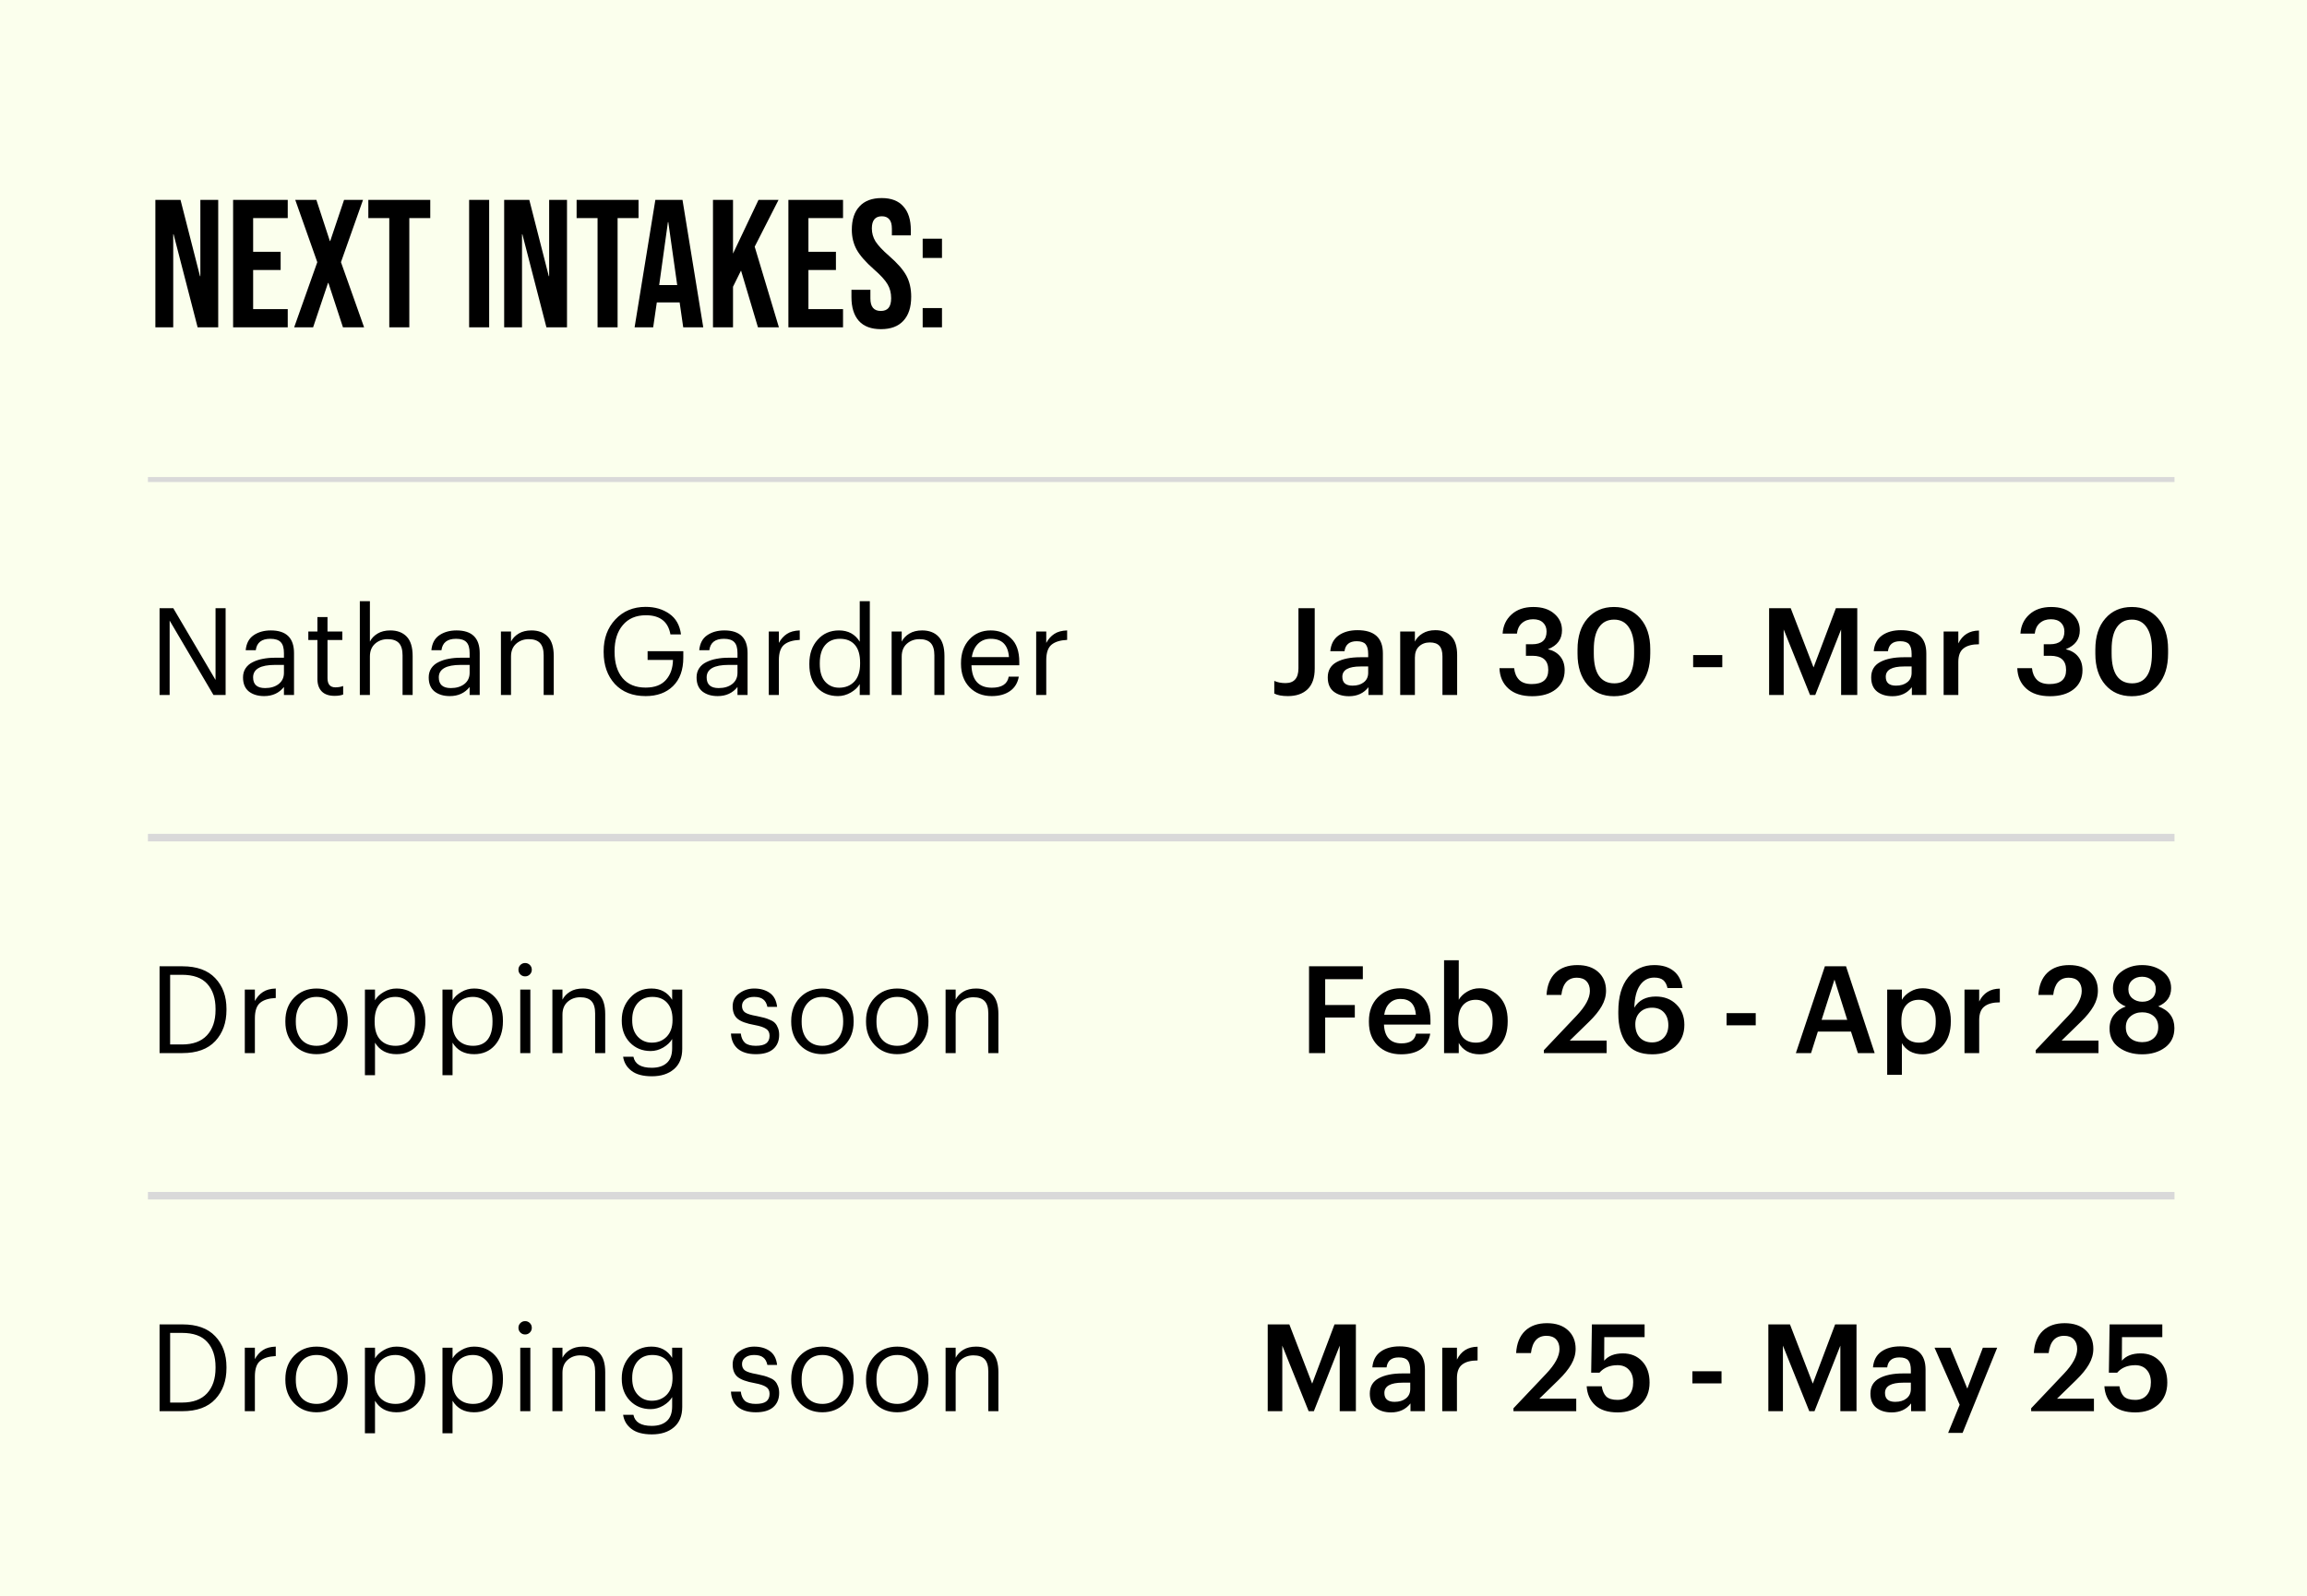
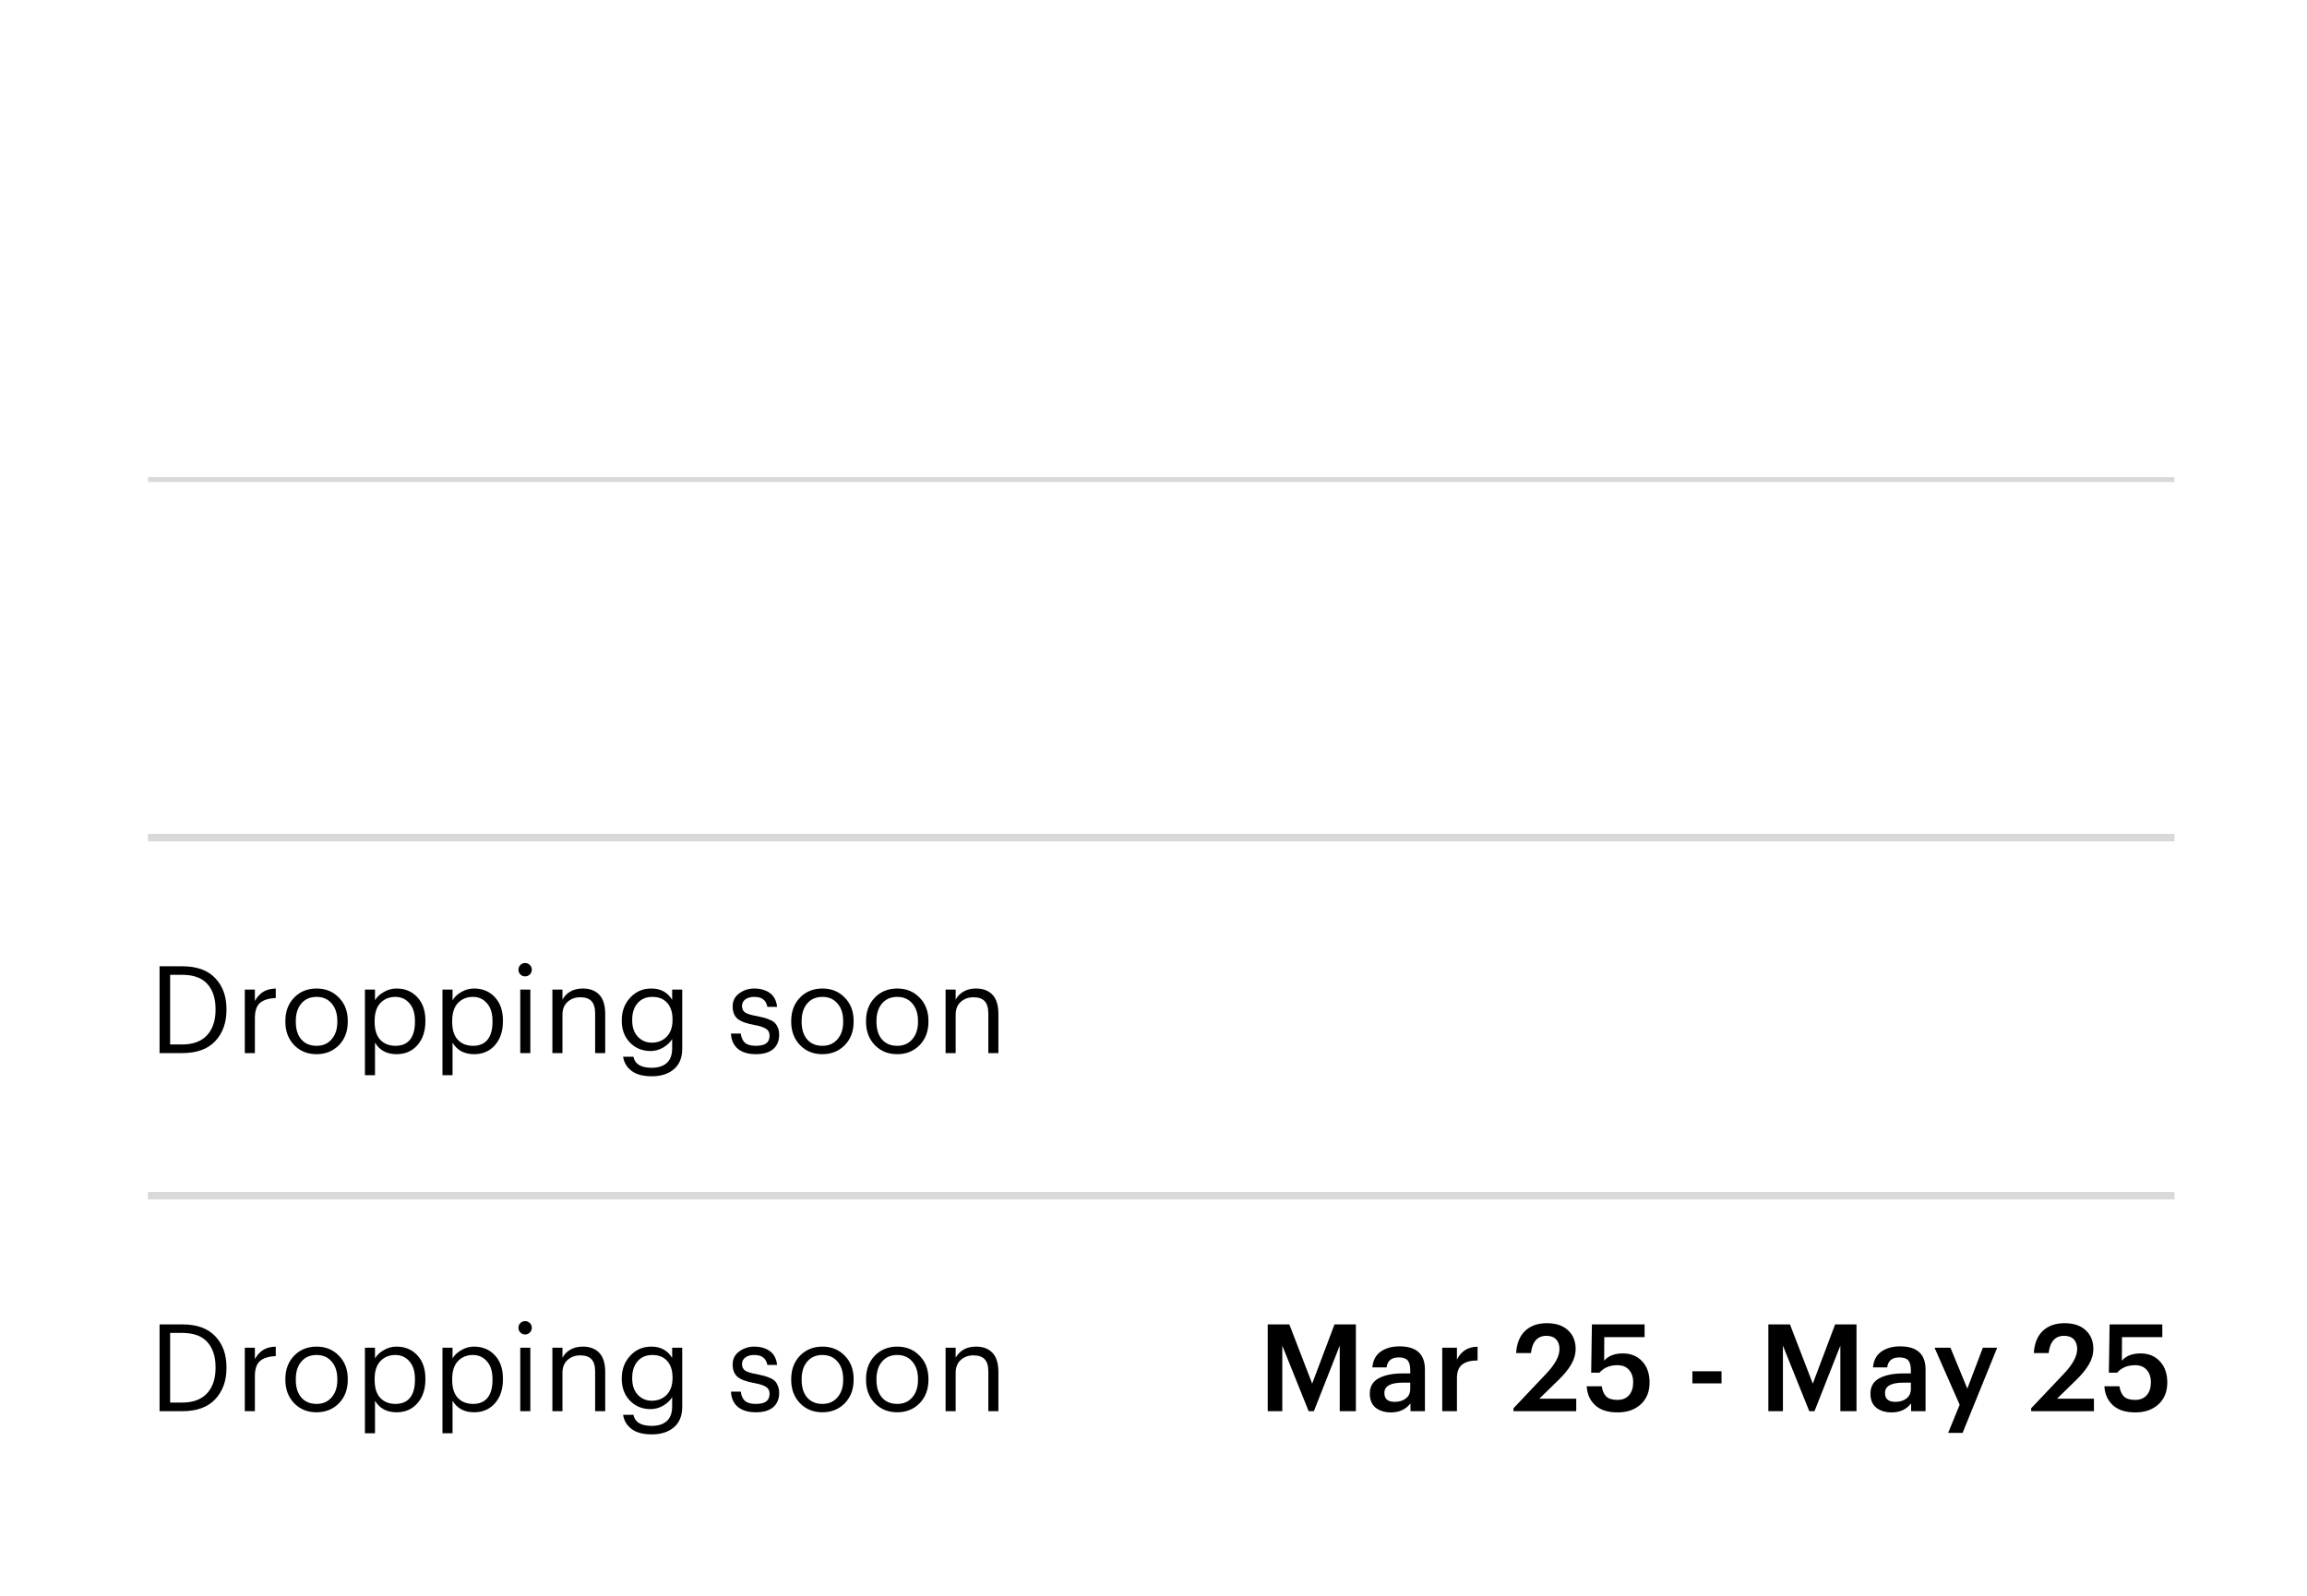
<svg xmlns="http://www.w3.org/2000/svg" width="380" height="263" viewBox="0 0 380 263" fill="none">
-   <rect width="380" height="263" fill="#FBFFED" />
-   <path d="M25.593 32.933H29.733L32.943 45.503H33.003V32.933H35.943V53.933H32.553L28.593 38.603H28.533V53.933H25.593V32.933ZM38.396 32.933H47.396V35.933H41.696V41.483H46.226V44.483H41.696V50.933H47.396V53.933H38.396V32.933ZM52.263 43.193L48.633 32.933H52.113L54.333 39.713H54.393L56.673 32.933H59.793L56.163 43.193L59.973 53.933H56.493L54.093 46.613H54.033L51.573 53.933H48.453L52.263 43.193ZM64.121 35.933H60.67V32.933H70.871V35.933H67.421V53.933H64.121V35.933ZM77.273 32.933H80.573V53.933H77.273V32.933ZM83.044 32.933H87.184L90.394 45.503H90.454V32.933H93.394V53.933H90.004L86.044 38.603H85.984V53.933H83.044V32.933ZM98.427 35.933H94.977V32.933H105.177V35.933H101.727V53.933H98.427V35.933ZM107.948 32.933H112.418L115.838 53.933H112.538L111.938 49.763V49.823H108.188L107.588 53.933H104.528L107.948 32.933ZM111.548 46.973L110.078 36.593H110.018L108.578 46.973H111.548ZM117.439 32.933H120.739V41.783L124.939 32.933H128.239L124.309 40.643L128.299 53.933H124.849L122.059 44.573L120.739 47.243V53.933H117.439V32.933ZM129.861 32.933H138.861V35.933H133.161V41.483H137.691V44.483H133.161V50.933H138.861V53.933H129.861V32.933ZM145.108 54.233C143.508 54.233 142.298 53.783 141.478 52.883C140.658 51.963 140.248 50.653 140.248 48.953V47.753H143.368V49.193C143.368 50.553 143.938 51.233 145.078 51.233C145.638 51.233 146.058 51.073 146.338 50.753C146.638 50.413 146.788 49.873 146.788 49.133C146.788 48.253 146.588 47.483 146.188 46.823C145.788 46.143 145.048 45.333 143.968 44.393C142.608 43.193 141.658 42.113 141.118 41.153C140.578 40.173 140.308 39.073 140.308 37.853C140.308 36.193 140.728 34.913 141.568 34.013C142.408 33.093 143.628 32.633 145.228 32.633C146.808 32.633 147.998 33.093 148.798 34.013C149.618 34.913 150.028 36.213 150.028 37.913V38.783H146.908V37.703C146.908 36.983 146.768 36.463 146.488 36.143C146.208 35.803 145.798 35.633 145.258 35.633C144.158 35.633 143.608 36.303 143.608 37.643C143.608 38.403 143.808 39.113 144.208 39.773C144.628 40.433 145.378 41.233 146.458 42.173C147.838 43.373 148.788 44.463 149.308 45.443C149.828 46.423 150.088 47.573 150.088 48.893C150.088 50.613 149.658 51.933 148.798 52.853C147.958 53.773 146.728 54.233 145.108 54.233ZM151.98 39.323H155.16V42.503H151.98V39.323ZM151.98 50.753H155.16V53.933H151.98V50.753Z" fill="black" />
  <rect x="24.363" y="78.598" width="333.812" height="0.822" fill="#D9D9D9" />
  <rect x="24.363" y="137.389" width="333.812" height="1.241" fill="#D9D9D9" />
-   <path d="M26.283 100.209H28.543L35.503 112.029V100.209H37.163V114.509H35.163L27.943 102.249V114.509H26.283V100.209ZM43.51 114.689C42.483 114.689 41.643 114.436 40.99 113.929C40.35 113.409 40.03 112.636 40.03 111.609C40.03 111.036 40.17 110.536 40.45 110.109C40.743 109.669 41.143 109.329 41.65 109.089C42.157 108.836 42.71 108.656 43.31 108.549C43.91 108.429 44.563 108.369 45.27 108.369H46.77V107.609C46.77 106.769 46.596 106.169 46.25 105.809C45.903 105.436 45.33 105.249 44.53 105.249C43.09 105.249 42.29 105.876 42.13 107.129H40.47C40.577 106.009 41.01 105.189 41.77 104.669C42.543 104.136 43.49 103.869 44.61 103.869C47.157 103.869 48.43 105.116 48.43 107.609V114.509H46.77V113.189C45.97 114.189 44.883 114.689 43.51 114.689ZM43.67 113.369C44.577 113.369 45.316 113.149 45.89 112.709C46.477 112.256 46.77 111.636 46.77 110.849V109.549H45.33C42.903 109.549 41.69 110.236 41.69 111.609C41.69 112.782 42.35 113.369 43.67 113.369ZM55.105 114.649C54.172 114.649 53.465 114.402 52.985 113.909C52.518 113.416 52.285 112.742 52.285 111.889V105.449H50.785V104.049H52.285V101.669H53.945V104.049H56.385V105.449H53.945V111.729C53.945 112.742 54.378 113.249 55.245 113.249C55.698 113.249 56.125 113.176 56.525 113.029V114.429C56.165 114.576 55.692 114.649 55.105 114.649ZM59.269 99.049H60.929V105.709C61.195 105.176 61.615 104.736 62.189 104.389C62.762 104.042 63.462 103.869 64.289 103.869C65.435 103.869 66.335 104.209 66.989 104.889C67.642 105.569 67.969 106.636 67.969 108.089V114.509H66.309V107.969C66.309 107.049 66.109 106.376 65.709 105.949C65.309 105.522 64.689 105.309 63.849 105.309C63.035 105.309 62.342 105.562 61.769 106.069C61.209 106.576 60.929 107.276 60.929 108.169V114.509H59.269V99.049ZM74.096 114.689C73.069 114.689 72.229 114.436 71.576 113.929C70.936 113.409 70.616 112.636 70.616 111.609C70.616 111.036 70.756 110.536 71.036 110.109C71.329 109.669 71.729 109.329 72.236 109.089C72.742 108.836 73.296 108.656 73.896 108.549C74.496 108.429 75.149 108.369 75.856 108.369H77.356V107.609C77.356 106.769 77.182 106.169 76.836 105.809C76.489 105.436 75.916 105.249 75.116 105.249C73.676 105.249 72.876 105.876 72.716 107.129H71.056C71.162 106.009 71.596 105.189 72.356 104.669C73.129 104.136 74.076 103.869 75.196 103.869C77.742 103.869 79.016 105.116 79.016 107.609V114.509H77.356V113.189C76.556 114.189 75.469 114.689 74.096 114.689ZM74.256 113.369C75.162 113.369 75.902 113.149 76.476 112.709C77.062 112.256 77.356 111.636 77.356 110.849V109.549H75.916C73.489 109.549 72.276 110.236 72.276 111.609C72.276 112.782 72.936 113.369 74.256 113.369ZM82.511 104.049H84.171V105.709C84.438 105.176 84.858 104.736 85.431 104.389C86.004 104.042 86.704 103.869 87.531 103.869C88.678 103.869 89.578 104.209 90.231 104.889C90.884 105.569 91.211 106.636 91.211 108.089V114.509H89.551V107.969C89.551 107.049 89.351 106.376 88.951 105.949C88.551 105.522 87.931 105.309 87.091 105.309C86.278 105.309 85.584 105.562 85.011 106.069C84.451 106.576 84.171 107.276 84.171 108.169V114.509H82.511V104.049ZM106.351 114.689C104.204 114.689 102.511 114.022 101.271 112.689C100.044 111.342 99.431 109.596 99.431 107.449V107.289C99.431 105.182 100.071 103.442 101.351 102.069C102.644 100.682 104.311 99.989 106.351 99.989C107.871 99.989 109.171 100.369 110.251 101.129C111.331 101.876 111.971 103.009 112.171 104.529H110.431C110.058 102.422 108.711 101.369 106.391 101.369C104.764 101.369 103.498 101.909 102.591 102.989C101.684 104.056 101.231 105.482 101.231 107.269V107.429C101.231 109.242 101.671 110.676 102.551 111.729C103.431 112.769 104.698 113.289 106.351 113.289C107.831 113.289 108.944 112.869 109.691 112.029C110.438 111.189 110.824 110.089 110.851 108.729H106.671V107.289H112.551V108.349C112.551 110.376 111.984 111.942 110.851 113.049C109.731 114.142 108.231 114.689 106.351 114.689ZM118.217 114.689C117.19 114.689 116.35 114.436 115.697 113.929C115.057 113.409 114.737 112.636 114.737 111.609C114.737 111.036 114.877 110.536 115.157 110.109C115.45 109.669 115.85 109.329 116.357 109.089C116.864 108.836 117.417 108.656 118.017 108.549C118.617 108.429 119.27 108.369 119.977 108.369H121.477V107.609C121.477 106.769 121.304 106.169 120.957 105.809C120.61 105.436 120.037 105.249 119.237 105.249C117.797 105.249 116.997 105.876 116.837 107.129H115.177C115.284 106.009 115.717 105.189 116.477 104.669C117.25 104.136 118.197 103.869 119.317 103.869C121.864 103.869 123.137 105.116 123.137 107.609V114.509H121.477V113.189C120.677 114.189 119.59 114.689 118.217 114.689ZM118.377 113.369C119.284 113.369 120.024 113.149 120.597 112.709C121.184 112.256 121.477 111.636 121.477 110.849V109.549H120.037C117.61 109.549 116.397 110.236 116.397 111.609C116.397 112.782 117.057 113.369 118.377 113.369ZM126.632 104.049H128.292V105.929C128.639 105.289 129.079 104.796 129.612 104.449C130.145 104.089 130.852 103.896 131.732 103.869V105.429C130.585 105.482 129.725 105.749 129.152 106.229C128.579 106.709 128.292 107.556 128.292 108.769V114.509H126.632V104.049ZM138.033 114.689C136.633 114.689 135.493 114.229 134.613 113.309C133.746 112.376 133.313 111.102 133.313 109.489V109.329C133.313 107.729 133.766 106.422 134.673 105.409C135.58 104.382 136.753 103.869 138.193 103.869C139.713 103.869 140.853 104.489 141.613 105.729V99.049H143.273V114.509H141.613V112.709C141.306 113.242 140.813 113.709 140.133 114.109C139.453 114.496 138.753 114.689 138.033 114.689ZM138.213 113.309C139.24 113.309 140.073 112.976 140.713 112.309C141.353 111.629 141.673 110.642 141.673 109.349V109.189C141.673 107.869 141.38 106.882 140.793 106.229C140.22 105.576 139.406 105.249 138.353 105.249C137.313 105.249 136.5 105.596 135.913 106.289C135.326 106.982 135.033 107.969 135.033 109.249V109.409C135.033 110.676 135.326 111.642 135.913 112.309C136.513 112.976 137.28 113.309 138.213 113.309ZM146.866 104.049H148.526V105.709C148.793 105.176 149.213 104.736 149.786 104.389C150.36 104.042 151.06 103.869 151.886 103.869C153.033 103.869 153.933 104.209 154.586 104.889C155.24 105.569 155.566 106.636 155.566 108.089V114.509H153.906V107.969C153.906 107.049 153.706 106.376 153.306 105.949C152.906 105.522 152.286 105.309 151.446 105.309C150.633 105.309 149.94 105.562 149.366 106.069C148.806 106.576 148.526 107.276 148.526 108.169V114.509H146.866V104.049ZM163.353 114.689C161.86 114.689 160.64 114.202 159.693 113.229C158.76 112.256 158.293 110.976 158.293 109.389V109.229C158.293 107.656 158.747 106.369 159.653 105.369C160.573 104.369 161.753 103.869 163.193 103.869C164.527 103.869 165.64 104.302 166.533 105.169C167.44 106.022 167.893 107.322 167.893 109.069V109.609H160.013C160.093 112.076 161.213 113.309 163.373 113.309C165.013 113.309 165.94 112.702 166.153 111.489H167.813C167.627 112.529 167.14 113.322 166.353 113.869C165.567 114.416 164.567 114.689 163.353 114.689ZM166.193 108.269C166.047 106.256 165.047 105.249 163.193 105.249C162.353 105.249 161.66 105.516 161.113 106.049C160.567 106.582 160.22 107.322 160.073 108.269H166.193ZM170.675 104.049H172.335V105.929C172.682 105.289 173.122 104.796 173.655 104.449C174.188 104.089 174.895 103.896 175.775 103.869V105.429C174.628 105.482 173.768 105.749 173.195 106.229C172.622 106.709 172.335 107.556 172.335 108.769V114.509H170.675V104.049Z" fill="black" />
  <path d="M29.983 172.089C31.783 172.089 33.15 171.589 34.083 170.589C35.03 169.576 35.503 168.176 35.503 166.389V166.229C35.503 164.482 35.05 163.109 34.143 162.109C33.25 161.109 31.857 160.609 29.963 160.609H28.023V172.089H29.983ZM26.283 159.209H30.063C32.423 159.209 34.217 159.856 35.443 161.149C36.683 162.442 37.303 164.136 37.303 166.229V166.409C37.303 168.502 36.69 170.209 35.463 171.529C34.237 172.849 32.423 173.509 30.023 173.509H26.283V159.209ZM40.323 163.049H41.983V164.929C42.33 164.289 42.77 163.796 43.303 163.449C43.837 163.089 44.543 162.896 45.423 162.869V164.429C44.277 164.482 43.417 164.749 42.843 165.229C42.27 165.709 41.983 166.556 41.983 167.769V173.509H40.323V163.049ZM52.144 172.309C53.184 172.309 54.011 171.949 54.624 171.229C55.251 170.509 55.564 169.556 55.564 168.369V168.229C55.564 167.016 55.251 166.049 54.624 165.329C54.011 164.609 53.184 164.249 52.144 164.249C51.091 164.249 50.258 164.609 49.644 165.329C49.031 166.049 48.724 167.009 48.724 168.209V168.369C48.724 169.582 49.024 170.542 49.624 171.249C50.238 171.956 51.078 172.309 52.144 172.309ZM52.124 173.689C50.644 173.689 49.418 173.189 48.444 172.189C47.484 171.176 47.004 169.902 47.004 168.369V168.209C47.004 166.649 47.484 165.369 48.444 164.369C49.418 163.369 50.651 162.869 52.144 162.869C53.638 162.869 54.864 163.369 55.824 164.369C56.798 165.356 57.284 166.629 57.284 168.189V168.349C57.284 169.922 56.798 171.209 55.824 172.209C54.851 173.196 53.618 173.689 52.124 173.689ZM60.109 163.049H61.769V164.809C62.075 164.276 62.555 163.822 63.209 163.449C63.862 163.062 64.562 162.869 65.309 162.869C66.709 162.869 67.849 163.342 68.729 164.289C69.622 165.236 70.069 166.516 70.069 168.129V168.289C70.069 169.902 69.629 171.209 68.749 172.209C67.882 173.196 66.735 173.689 65.309 173.689C63.709 173.689 62.529 173.056 61.769 171.789V177.149H60.109V163.049ZM65.149 172.309C66.189 172.309 66.982 171.976 67.529 171.309C68.075 170.629 68.349 169.649 68.349 168.369V168.209C68.349 166.942 68.042 165.969 67.429 165.289C66.829 164.596 66.062 164.249 65.129 164.249C64.115 164.249 63.289 164.589 62.649 165.269C62.022 165.936 61.709 166.916 61.709 168.209V168.369C61.709 169.662 62.015 170.642 62.629 171.309C63.255 171.976 64.095 172.309 65.149 172.309ZM72.882 163.049H74.542V164.809C74.849 164.276 75.329 163.822 75.982 163.449C76.635 163.062 77.335 162.869 78.082 162.869C79.482 162.869 80.622 163.342 81.502 164.289C82.395 165.236 82.842 166.516 82.842 168.129V168.289C82.842 169.902 82.402 171.209 81.522 172.209C80.655 173.196 79.509 173.689 78.082 173.689C76.482 173.689 75.302 173.056 74.542 171.789V177.149H72.882V163.049ZM77.922 172.309C78.962 172.309 79.755 171.976 80.302 171.309C80.849 170.629 81.122 169.649 81.122 168.369V168.209C81.122 166.942 80.815 165.969 80.202 165.289C79.602 164.596 78.835 164.249 77.902 164.249C76.889 164.249 76.062 164.589 75.422 165.269C74.795 165.936 74.482 166.916 74.482 168.209V168.369C74.482 169.662 74.789 170.642 75.402 171.309C76.029 171.976 76.869 172.309 77.922 172.309ZM85.695 163.049H87.356V173.509H85.695V163.049ZM87.275 160.549C87.062 160.762 86.802 160.869 86.496 160.869C86.189 160.869 85.929 160.762 85.716 160.549C85.502 160.336 85.395 160.076 85.395 159.769C85.395 159.462 85.502 159.202 85.716 158.989C85.929 158.776 86.189 158.669 86.496 158.669C86.802 158.669 87.062 158.776 87.275 158.989C87.489 159.202 87.596 159.462 87.596 159.769C87.596 160.076 87.489 160.336 87.275 160.549ZM90.987 163.049H92.647V164.709C92.914 164.176 93.334 163.736 93.907 163.389C94.481 163.042 95.181 162.869 96.007 162.869C97.154 162.869 98.054 163.209 98.707 163.889C99.361 164.569 99.688 165.636 99.688 167.089V173.509H98.028V166.969C98.028 166.049 97.828 165.376 97.427 164.949C97.028 164.522 96.407 164.309 95.567 164.309C94.754 164.309 94.061 164.562 93.487 165.069C92.927 165.576 92.647 166.276 92.647 167.169V173.509H90.987V163.049ZM107.375 177.329C105.908 177.329 104.788 177.029 104.015 176.429C103.241 175.842 102.781 175.069 102.635 174.109H104.335C104.575 175.322 105.581 175.929 107.355 175.929C108.421 175.929 109.248 175.662 109.835 175.129C110.421 174.609 110.715 173.802 110.715 172.709V171.189C110.408 171.722 109.921 172.189 109.255 172.589C108.588 172.976 107.895 173.169 107.175 173.169C105.801 173.169 104.661 172.702 103.755 171.769C102.861 170.836 102.415 169.649 102.415 168.209V168.069C102.415 166.616 102.875 165.389 103.795 164.389C104.715 163.376 105.881 162.869 107.295 162.869C108.815 162.869 109.955 163.489 110.715 164.729V163.049H112.375V172.809C112.375 174.276 111.915 175.396 110.995 176.169C110.088 176.942 108.881 177.329 107.375 177.329ZM107.355 171.789C108.355 171.789 109.175 171.462 109.815 170.809C110.455 170.142 110.775 169.236 110.775 168.089V167.949C110.775 166.789 110.481 165.882 109.895 165.229C109.308 164.576 108.495 164.249 107.455 164.249C106.428 164.249 105.615 164.596 105.015 165.289C104.428 165.982 104.135 166.882 104.135 167.989V168.149C104.135 169.256 104.441 170.142 105.055 170.809C105.681 171.462 106.448 171.789 107.355 171.789ZM127.361 172.849C126.708 173.409 125.754 173.689 124.501 173.689C123.248 173.689 122.261 173.396 121.541 172.809C120.834 172.209 120.454 171.369 120.401 170.289H122.021C122.101 170.956 122.328 171.462 122.701 171.809C123.088 172.142 123.681 172.309 124.481 172.309C125.268 172.309 125.841 172.176 126.201 171.909C126.574 171.629 126.761 171.209 126.761 170.649C126.761 170.129 126.568 169.749 126.181 169.509C125.808 169.256 125.188 169.049 124.321 168.889C122.961 168.649 122.014 168.302 121.481 167.849C120.948 167.396 120.681 166.716 120.681 165.809C120.681 164.902 121.041 164.189 121.761 163.669C122.494 163.136 123.314 162.869 124.221 162.869C125.248 162.869 126.101 163.109 126.781 163.589C127.474 164.069 127.881 164.836 128.001 165.889H126.401C126.281 165.316 126.048 164.902 125.701 164.649C125.368 164.382 124.868 164.249 124.201 164.249C123.601 164.249 123.121 164.389 122.761 164.669C122.401 164.936 122.221 165.296 122.221 165.749C122.221 166.216 122.388 166.569 122.721 166.809C123.068 167.049 123.714 167.249 124.661 167.409C125.181 167.516 125.588 167.609 125.881 167.689C126.188 167.769 126.514 167.889 126.861 168.049C127.221 168.196 127.494 168.376 127.681 168.589C127.868 168.789 128.021 169.049 128.141 169.369C128.274 169.689 128.341 170.069 128.341 170.509C128.341 171.496 128.014 172.276 127.361 172.849ZM135.465 172.309C136.505 172.309 137.331 171.949 137.945 171.229C138.571 170.509 138.885 169.556 138.885 168.369V168.229C138.885 167.016 138.571 166.049 137.945 165.329C137.331 164.609 136.505 164.249 135.465 164.249C134.411 164.249 133.578 164.609 132.965 165.329C132.351 166.049 132.045 167.009 132.045 168.209V168.369C132.045 169.582 132.345 170.542 132.945 171.249C133.558 171.956 134.398 172.309 135.465 172.309ZM135.445 173.689C133.965 173.689 132.738 173.189 131.765 172.189C130.805 171.176 130.325 169.902 130.325 168.369V168.209C130.325 166.649 130.805 165.369 131.765 164.369C132.738 163.369 133.971 162.869 135.465 162.869C136.958 162.869 138.185 163.369 139.145 164.369C140.118 165.356 140.605 166.629 140.605 168.189V168.349C140.605 169.922 140.118 171.209 139.145 172.209C138.171 173.196 136.938 173.689 135.445 173.689ZM147.789 172.309C148.829 172.309 149.656 171.949 150.269 171.229C150.896 170.509 151.209 169.556 151.209 168.369V168.229C151.209 167.016 150.896 166.049 150.269 165.329C149.656 164.609 148.829 164.249 147.789 164.249C146.736 164.249 145.902 164.609 145.289 165.329C144.676 166.049 144.369 167.009 144.369 168.209V168.369C144.369 169.582 144.669 170.542 145.269 171.249C145.882 171.956 146.722 172.309 147.789 172.309ZM147.769 173.689C146.289 173.689 145.062 173.189 144.089 172.189C143.129 171.176 142.649 169.902 142.649 168.369V168.209C142.649 166.649 143.129 165.369 144.089 164.369C145.062 163.369 146.296 162.869 147.789 162.869C149.282 162.869 150.509 163.369 151.469 164.369C152.442 165.356 152.929 166.629 152.929 168.189V168.349C152.929 169.922 152.442 171.209 151.469 172.209C150.496 173.196 149.262 173.689 147.769 173.689ZM155.753 163.049H157.413V164.709C157.68 164.176 158.1 163.736 158.673 163.389C159.246 163.042 159.946 162.869 160.773 162.869C161.92 162.869 162.82 163.209 163.473 163.889C164.126 164.569 164.453 165.636 164.453 167.089V173.509H162.793V166.969C162.793 166.049 162.593 165.376 162.193 164.949C161.793 164.522 161.173 164.309 160.333 164.309C159.52 164.309 158.826 164.562 158.253 165.069C157.693 165.576 157.413 166.276 157.413 167.169V173.509H155.753V163.049Z" fill="black" />
-   <path d="M212.135 114.689C211.175 114.689 210.429 114.549 209.895 114.269V112.189C210.442 112.429 211.055 112.549 211.735 112.549C213.162 112.549 213.875 111.736 213.875 110.109V100.209H216.555V110.169C216.555 111.676 216.162 112.809 215.375 113.569C214.589 114.316 213.509 114.689 212.135 114.689ZM222.203 114.709C221.176 114.709 220.336 114.456 219.683 113.949C219.03 113.429 218.703 112.649 218.703 111.609C218.703 110.462 219.19 109.622 220.163 109.089C221.15 108.556 222.45 108.289 224.063 108.289H225.363V107.749C225.363 107.016 225.223 106.482 224.943 106.149C224.663 105.816 224.17 105.649 223.463 105.649C222.276 105.649 221.61 106.196 221.463 107.289H219.123C219.23 106.129 219.69 105.262 220.503 104.689C221.316 104.116 222.35 103.829 223.603 103.829C226.39 103.829 227.783 105.102 227.783 107.649V114.509H225.403V113.229C224.63 114.216 223.563 114.709 222.203 114.709ZM222.783 112.969C223.556 112.969 224.176 112.782 224.643 112.409C225.123 112.036 225.363 111.516 225.363 110.849V109.809H224.123C222.11 109.809 221.103 110.376 221.103 111.509C221.103 112.482 221.663 112.969 222.783 112.969ZM230.635 104.049H233.055V105.709C233.321 105.162 233.741 104.716 234.315 104.369C234.901 104.009 235.608 103.829 236.435 103.829C237.541 103.829 238.415 104.169 239.055 104.849C239.695 105.516 240.015 106.542 240.015 107.929V114.509H237.595V108.149C237.595 107.349 237.428 106.769 237.095 106.409C236.761 106.036 236.235 105.849 235.515 105.849C234.795 105.849 234.201 106.069 233.735 106.509C233.281 106.936 233.055 107.549 233.055 108.349V114.509H230.635V104.049ZM252.365 114.709C250.698 114.709 249.398 114.289 248.465 113.449C247.531 112.609 247.038 111.489 246.985 110.089H249.405C249.485 110.889 249.758 111.529 250.225 112.009C250.691 112.476 251.385 112.709 252.305 112.709C254.118 112.709 255.025 111.936 255.025 110.389C255.025 108.829 254.165 108.049 252.445 108.049H251.345V106.149H252.365C253.951 106.149 254.745 105.449 254.745 104.049C254.745 103.436 254.551 102.949 254.165 102.589C253.791 102.216 253.245 102.029 252.525 102.029C251.778 102.029 251.165 102.242 250.685 102.669C250.218 103.082 249.945 103.656 249.865 104.389H247.505C247.585 103.109 248.071 102.062 248.965 101.249C249.871 100.422 251.071 100.009 252.565 100.009C254.018 100.009 255.165 100.376 256.005 101.109C256.858 101.829 257.285 102.742 257.285 103.849C257.285 105.329 256.511 106.369 254.965 106.969C255.831 107.169 256.505 107.562 256.985 108.149C257.478 108.736 257.725 109.496 257.725 110.429C257.725 111.749 257.238 112.796 256.265 113.569C255.305 114.329 254.005 114.709 252.365 114.709ZM265.904 112.589C268.077 112.589 269.164 110.949 269.164 107.669V106.969C269.164 105.422 268.877 104.222 268.304 103.369C267.744 102.516 266.93 102.089 265.864 102.089C264.784 102.089 263.957 102.509 263.384 103.349C262.81 104.176 262.524 105.389 262.524 106.989V107.709C262.524 109.322 262.81 110.542 263.384 111.369C263.97 112.182 264.81 112.589 265.904 112.589ZM265.844 114.709C264.03 114.709 262.577 114.082 261.484 112.829C260.39 111.562 259.844 109.862 259.844 107.729V107.009C259.844 104.862 260.39 103.162 261.484 101.909C262.577 100.642 264.03 100.009 265.844 100.009C267.657 100.009 269.104 100.636 270.184 101.889C271.277 103.129 271.824 104.816 271.824 106.949V107.669C271.824 109.829 271.29 111.542 270.224 112.809C269.157 114.076 267.697 114.709 265.844 114.709ZM278.889 107.929H283.689V109.929H278.889V107.929ZM291.401 100.209H294.961L298.721 109.969L302.401 100.209H305.921V114.509H303.261V103.709L299.001 114.509H298.141L293.801 103.709V114.509H291.401V100.209ZM311.715 114.709C310.688 114.709 309.848 114.456 309.195 113.949C308.541 113.429 308.215 112.649 308.215 111.609C308.215 110.462 308.701 109.622 309.675 109.089C310.661 108.556 311.961 108.289 313.575 108.289H314.875V107.749C314.875 107.016 314.735 106.482 314.455 106.149C314.175 105.816 313.681 105.649 312.975 105.649C311.788 105.649 311.121 106.196 310.975 107.289H308.635C308.741 106.129 309.201 105.262 310.015 104.689C310.828 104.116 311.861 103.829 313.115 103.829C315.901 103.829 317.295 105.102 317.295 107.649V114.509H314.915V113.229C314.141 114.216 313.075 114.709 311.715 114.709ZM312.295 112.969C313.068 112.969 313.688 112.782 314.155 112.409C314.635 112.036 314.875 111.516 314.875 110.849V109.809H313.635C311.621 109.809 310.615 110.376 310.615 111.509C310.615 112.482 311.175 112.969 312.295 112.969ZM320.147 104.049H322.567V106.009C323.26 104.609 324.393 103.902 325.967 103.889V106.149C324.847 106.149 324 106.376 323.427 106.829C322.853 107.269 322.567 108.016 322.567 109.069V114.509H320.147V104.049ZM337.658 114.709C335.991 114.709 334.691 114.289 333.758 113.449C332.824 112.609 332.331 111.489 332.278 110.089H334.698C334.778 110.889 335.051 111.529 335.518 112.009C335.984 112.476 336.678 112.709 337.598 112.709C339.411 112.709 340.318 111.936 340.318 110.389C340.318 108.829 339.458 108.049 337.738 108.049H336.638V106.149H337.658C339.244 106.149 340.038 105.449 340.038 104.049C340.038 103.436 339.844 102.949 339.458 102.589C339.084 102.216 338.538 102.029 337.818 102.029C337.071 102.029 336.458 102.242 335.978 102.669C335.511 103.082 335.238 103.656 335.158 104.389H332.798C332.878 103.109 333.364 102.062 334.258 101.249C335.164 100.422 336.364 100.009 337.858 100.009C339.311 100.009 340.458 100.376 341.298 101.109C342.151 101.829 342.578 102.742 342.578 103.849C342.578 105.329 341.804 106.369 340.258 106.969C341.124 107.169 341.798 107.562 342.278 108.149C342.771 108.736 343.018 109.496 343.018 110.429C343.018 111.749 342.531 112.796 341.558 113.569C340.598 114.329 339.298 114.709 337.658 114.709ZM351.197 112.589C353.37 112.589 354.457 110.949 354.457 107.669V106.969C354.457 105.422 354.17 104.222 353.597 103.369C353.037 102.516 352.223 102.089 351.157 102.089C350.077 102.089 349.25 102.509 348.677 103.349C348.103 104.176 347.817 105.389 347.817 106.989V107.709C347.817 109.322 348.103 110.542 348.677 111.369C349.263 112.182 350.103 112.589 351.197 112.589ZM351.137 114.709C349.323 114.709 347.87 114.082 346.777 112.829C345.683 111.562 345.137 109.862 345.137 107.729V107.009C345.137 104.862 345.683 103.162 346.777 101.909C347.87 100.642 349.323 100.009 351.137 100.009C352.95 100.009 354.397 100.636 355.477 101.889C356.57 103.129 357.117 104.816 357.117 106.949V107.669C357.117 109.829 356.583 111.542 355.517 112.809C354.45 114.076 352.99 114.709 351.137 114.709Z" fill="black" />
-   <path d="M215.62 159.209H224.48V161.329H218.28V165.589H223.16V167.649H218.28V173.509H215.62V159.209ZM230.782 173.709C229.208 173.709 227.928 173.229 226.942 172.269C225.968 171.309 225.482 170.016 225.482 168.389V168.229C225.482 166.629 225.968 165.329 226.942 164.329C227.928 163.329 229.175 162.829 230.682 162.829C232.095 162.829 233.268 163.269 234.202 164.149C235.148 165.029 235.622 166.349 235.622 168.109V168.809H227.962C228.002 169.809 228.262 170.576 228.742 171.109C229.235 171.642 229.935 171.909 230.842 171.909C232.255 171.909 233.055 171.376 233.242 170.309H235.582C235.408 171.416 234.902 172.262 234.062 172.849C233.235 173.422 232.142 173.709 230.782 173.709ZM233.222 167.189C233.088 165.456 232.242 164.589 230.682 164.589C229.962 164.589 229.362 164.822 228.882 165.289C228.415 165.742 228.122 166.376 228.002 167.189H233.222ZM243.701 173.709C242.901 173.709 242.201 173.536 241.601 173.189C241.015 172.842 240.575 172.389 240.281 171.829V173.509H237.861V158.209H240.281V164.729C240.588 164.196 241.048 163.749 241.661 163.389C242.288 163.016 242.968 162.829 243.701 162.829C245.048 162.829 246.155 163.309 247.021 164.269C247.901 165.216 248.341 166.509 248.341 168.149V168.309C248.341 169.962 247.908 171.276 247.041 172.249C246.188 173.222 245.075 173.709 243.701 173.709ZM243.101 171.789C243.995 171.789 244.675 171.496 245.141 170.909C245.621 170.322 245.861 169.469 245.861 168.349V168.189C245.861 167.069 245.601 166.216 245.081 165.629C244.575 165.029 243.908 164.729 243.081 164.729C242.201 164.729 241.501 165.022 240.981 165.609C240.461 166.196 240.201 167.056 240.201 168.189V168.349C240.201 169.482 240.455 170.342 240.961 170.929C241.481 171.502 242.195 171.789 243.101 171.789ZM254.3 173.029L259.7 167.329C261.153 165.796 261.88 164.442 261.88 163.269C261.88 162.589 261.693 162.056 261.32 161.669C260.946 161.282 260.42 161.089 259.74 161.089C258.26 161.089 257.406 162.036 257.18 163.929H254.74C254.833 162.356 255.32 161.142 256.2 160.289C257.093 159.436 258.3 159.009 259.82 159.009C261.286 159.009 262.44 159.396 263.28 160.169C264.12 160.942 264.54 161.962 264.54 163.229C264.54 164.109 264.3 164.962 263.82 165.789C263.353 166.602 262.66 167.456 261.74 168.349L258.56 171.449H264.64V173.509H254.3V173.029ZM272.162 173.709C270.202 173.709 268.776 173.102 267.882 171.889C267.002 170.676 266.562 169.049 266.562 167.009V166.669C266.562 164.242 267.102 162.362 268.182 161.029C269.276 159.682 270.709 159.009 272.482 159.009C273.802 159.009 274.862 159.329 275.662 159.969C276.476 160.609 276.969 161.549 277.142 162.789H274.662C274.529 162.202 274.296 161.769 273.962 161.489C273.629 161.209 273.129 161.069 272.462 161.069C271.489 161.069 270.709 161.496 270.122 162.349C269.549 163.189 269.242 164.416 269.202 166.029C269.922 164.802 271.102 164.189 272.742 164.189C274.116 164.189 275.242 164.622 276.122 165.489C277.002 166.342 277.442 167.462 277.442 168.849C277.442 170.302 276.962 171.476 276.002 172.369C275.056 173.262 273.776 173.709 272.162 173.709ZM272.122 171.749C272.922 171.749 273.569 171.489 274.062 170.969C274.556 170.449 274.802 169.762 274.802 168.909C274.802 168.029 274.562 167.329 274.082 166.809C273.602 166.289 272.949 166.029 272.122 166.029C271.309 166.029 270.642 166.282 270.122 166.789C269.616 167.296 269.362 167.949 269.362 168.749C269.362 169.696 269.616 170.436 270.122 170.969C270.629 171.489 271.296 171.749 272.122 171.749ZM284.397 166.929H289.197V168.929H284.397V166.929ZM300.589 159.209H304.069L308.789 173.509H306.029L304.889 169.969H299.429L298.309 173.509H295.809L300.589 159.209ZM300.049 168.029H304.269L302.169 161.389L300.049 168.029ZM310.85 163.049H313.27V164.729C313.576 164.196 314.036 163.749 314.65 163.389C315.276 163.016 315.956 162.829 316.69 162.829C318.036 162.829 319.143 163.309 320.01 164.269C320.89 165.216 321.33 166.509 321.33 168.149V168.309C321.33 169.962 320.896 171.276 320.03 172.249C319.176 173.222 318.063 173.709 316.69 173.709C315.89 173.709 315.19 173.542 314.59 173.209C314.003 172.862 313.563 172.416 313.27 171.869V177.089H310.85V163.049ZM316.09 171.789C316.983 171.789 317.663 171.496 318.13 170.909C318.61 170.322 318.85 169.469 318.85 168.349V168.189C318.85 167.069 318.59 166.216 318.07 165.629C317.563 165.029 316.896 164.729 316.07 164.729C315.19 164.729 314.49 165.022 313.97 165.609C313.45 166.196 313.19 167.056 313.19 168.189V168.349C313.19 169.482 313.443 170.342 313.95 170.929C314.47 171.502 315.183 171.789 316.09 171.789ZM323.584 163.049H326.004V165.009C326.697 163.609 327.831 162.902 329.404 162.889V165.149C328.284 165.149 327.437 165.376 326.864 165.829C326.291 166.269 326.004 167.016 326.004 168.069V173.509H323.584V163.049ZM335.315 173.029L340.715 167.329C342.168 165.796 342.895 164.442 342.895 163.269C342.895 162.589 342.708 162.056 342.335 161.669C341.962 161.282 341.435 161.089 340.755 161.089C339.275 161.089 338.422 162.036 338.195 163.929H335.755C335.848 162.356 336.335 161.142 337.215 160.289C338.108 159.436 339.315 159.009 340.835 159.009C342.302 159.009 343.455 159.396 344.295 160.169C345.135 160.942 345.555 161.962 345.555 163.229C345.555 164.109 345.315 164.962 344.835 165.789C344.368 166.602 343.675 167.456 342.755 168.349L339.575 171.449H345.655V173.509H335.315V173.029ZM352.838 173.709C351.345 173.709 350.078 173.336 349.038 172.589C347.998 171.842 347.478 170.802 347.478 169.469C347.478 168.576 347.718 167.822 348.198 167.209C348.678 166.582 349.331 166.122 350.158 165.829C348.745 165.256 348.038 164.262 348.038 162.849C348.038 161.689 348.511 160.762 349.458 160.069C350.405 159.362 351.531 159.009 352.838 159.009C354.171 159.009 355.298 159.356 356.218 160.049C357.151 160.742 357.618 161.662 357.618 162.809C357.618 164.196 356.911 165.196 355.498 165.809C357.271 166.462 358.158 167.656 358.158 169.389C358.158 170.749 357.651 171.809 356.638 172.569C355.625 173.329 354.358 173.709 352.838 173.709ZM352.838 171.709C353.625 171.709 354.265 171.489 354.758 171.049C355.251 170.609 355.498 170.002 355.498 169.229C355.498 168.456 355.251 167.856 354.758 167.429C354.265 167.002 353.631 166.789 352.858 166.789C352.098 166.789 351.458 167.009 350.938 167.449C350.418 167.876 350.158 168.476 350.158 169.249C350.158 170.022 350.411 170.629 350.918 171.069C351.438 171.496 352.078 171.709 352.838 171.709ZM352.878 165.049C353.545 165.049 354.078 164.862 354.478 164.489C354.891 164.116 355.098 163.609 355.098 162.969C355.098 162.369 354.885 161.882 354.458 161.509C354.031 161.122 353.491 160.929 352.838 160.929C352.185 160.929 351.645 161.116 351.218 161.489C350.791 161.862 350.578 162.362 350.578 162.989C350.578 163.616 350.798 164.116 351.238 164.489C351.691 164.862 352.238 165.049 352.878 165.049Z" fill="black" />
  <rect x="24.363" y="196.389" width="333.812" height="1.241" fill="#D9D9D9" />
  <path d="M29.983 231.09C31.783 231.09 33.15 230.59 34.083 229.59C35.03 228.576 35.503 227.176 35.503 225.39V225.23C35.503 223.483 35.05 222.11 34.143 221.11C33.25 220.11 31.857 219.61 29.963 219.61H28.023V231.09H29.983ZM26.283 218.21H30.063C32.423 218.21 34.217 218.856 35.443 220.15C36.683 221.443 37.303 223.136 37.303 225.23V225.41C37.303 227.503 36.69 229.21 35.463 230.53C34.237 231.85 32.423 232.51 30.023 232.51H26.283V218.21ZM40.323 222.05H41.983V223.93C42.33 223.29 42.77 222.796 43.303 222.45C43.837 222.09 44.543 221.896 45.423 221.87V223.43C44.277 223.483 43.417 223.75 42.843 224.23C42.27 224.71 41.983 225.556 41.983 226.77V232.51H40.323V222.05ZM52.144 231.31C53.184 231.31 54.011 230.95 54.624 230.23C55.251 229.51 55.564 228.556 55.564 227.37V227.23C55.564 226.016 55.251 225.05 54.624 224.33C54.011 223.61 53.184 223.25 52.144 223.25C51.091 223.25 50.258 223.61 49.644 224.33C49.031 225.05 48.724 226.01 48.724 227.21V227.37C48.724 228.583 49.024 229.543 49.624 230.25C50.238 230.956 51.078 231.31 52.144 231.31ZM52.124 232.69C50.644 232.69 49.418 232.19 48.444 231.19C47.484 230.176 47.004 228.903 47.004 227.37V227.21C47.004 225.65 47.484 224.37 48.444 223.37C49.418 222.37 50.651 221.87 52.144 221.87C53.638 221.87 54.864 222.37 55.824 223.37C56.798 224.356 57.284 225.63 57.284 227.19V227.35C57.284 228.923 56.798 230.21 55.824 231.21C54.851 232.196 53.618 232.69 52.124 232.69ZM60.109 222.05H61.769V223.81C62.075 223.276 62.555 222.823 63.209 222.45C63.862 222.063 64.562 221.87 65.309 221.87C66.709 221.87 67.849 222.343 68.729 223.29C69.622 224.236 70.069 225.516 70.069 227.13V227.29C70.069 228.903 69.629 230.21 68.749 231.21C67.882 232.196 66.735 232.69 65.309 232.69C63.709 232.69 62.529 232.056 61.769 230.79V236.15H60.109V222.05ZM65.149 231.31C66.189 231.31 66.982 230.976 67.529 230.31C68.075 229.63 68.349 228.65 68.349 227.37V227.21C68.349 225.943 68.042 224.97 67.429 224.29C66.829 223.596 66.062 223.25 65.129 223.25C64.115 223.25 63.289 223.59 62.649 224.27C62.022 224.936 61.709 225.916 61.709 227.21V227.37C61.709 228.663 62.015 229.643 62.629 230.31C63.255 230.976 64.095 231.31 65.149 231.31ZM72.882 222.05H74.542V223.81C74.849 223.276 75.329 222.823 75.982 222.45C76.635 222.063 77.335 221.87 78.082 221.87C79.482 221.87 80.622 222.343 81.502 223.29C82.395 224.236 82.842 225.516 82.842 227.13V227.29C82.842 228.903 82.402 230.21 81.522 231.21C80.655 232.196 79.509 232.69 78.082 232.69C76.482 232.69 75.302 232.056 74.542 230.79V236.15H72.882V222.05ZM77.922 231.31C78.962 231.31 79.755 230.976 80.302 230.31C80.849 229.63 81.122 228.65 81.122 227.37V227.21C81.122 225.943 80.815 224.97 80.202 224.29C79.602 223.596 78.835 223.25 77.902 223.25C76.889 223.25 76.062 223.59 75.422 224.27C74.795 224.936 74.482 225.916 74.482 227.21V227.37C74.482 228.663 74.789 229.643 75.402 230.31C76.029 230.976 76.869 231.31 77.922 231.31ZM85.695 222.05H87.356V232.51H85.695V222.05ZM87.275 219.55C87.062 219.763 86.802 219.87 86.496 219.87C86.189 219.87 85.929 219.763 85.716 219.55C85.502 219.336 85.395 219.076 85.395 218.77C85.395 218.463 85.502 218.203 85.716 217.99C85.929 217.776 86.189 217.67 86.496 217.67C86.802 217.67 87.062 217.776 87.275 217.99C87.489 218.203 87.596 218.463 87.596 218.77C87.596 219.076 87.489 219.336 87.275 219.55ZM90.987 222.05H92.647V223.71C92.914 223.176 93.334 222.736 93.907 222.39C94.481 222.043 95.181 221.87 96.007 221.87C97.154 221.87 98.054 222.21 98.707 222.89C99.361 223.57 99.688 224.636 99.688 226.09V232.51H98.028V225.97C98.028 225.05 97.828 224.376 97.427 223.95C97.028 223.523 96.407 223.31 95.567 223.31C94.754 223.31 94.061 223.563 93.487 224.07C92.927 224.576 92.647 225.276 92.647 226.17V232.51H90.987V222.05ZM107.375 236.33C105.908 236.33 104.788 236.03 104.015 235.43C103.241 234.843 102.781 234.07 102.635 233.11H104.335C104.575 234.323 105.581 234.93 107.355 234.93C108.421 234.93 109.248 234.663 109.835 234.13C110.421 233.61 110.715 232.803 110.715 231.71V230.19C110.408 230.723 109.921 231.19 109.255 231.59C108.588 231.976 107.895 232.17 107.175 232.17C105.801 232.17 104.661 231.703 103.755 230.77C102.861 229.836 102.415 228.65 102.415 227.21V227.07C102.415 225.616 102.875 224.39 103.795 223.39C104.715 222.376 105.881 221.87 107.295 221.87C108.815 221.87 109.955 222.49 110.715 223.73V222.05H112.375V231.81C112.375 233.276 111.915 234.396 110.995 235.17C110.088 235.943 108.881 236.33 107.375 236.33ZM107.355 230.79C108.355 230.79 109.175 230.463 109.815 229.81C110.455 229.143 110.775 228.236 110.775 227.09V226.95C110.775 225.79 110.481 224.883 109.895 224.23C109.308 223.576 108.495 223.25 107.455 223.25C106.428 223.25 105.615 223.596 105.015 224.29C104.428 224.983 104.135 225.883 104.135 226.99V227.15C104.135 228.256 104.441 229.143 105.055 229.81C105.681 230.463 106.448 230.79 107.355 230.79ZM127.361 231.85C126.708 232.41 125.754 232.69 124.501 232.69C123.248 232.69 122.261 232.396 121.541 231.81C120.834 231.21 120.454 230.37 120.401 229.29H122.021C122.101 229.956 122.328 230.463 122.701 230.81C123.088 231.143 123.681 231.31 124.481 231.31C125.268 231.31 125.841 231.176 126.201 230.91C126.574 230.63 126.761 230.21 126.761 229.65C126.761 229.13 126.568 228.75 126.181 228.51C125.808 228.256 125.188 228.05 124.321 227.89C122.961 227.65 122.014 227.303 121.481 226.85C120.948 226.396 120.681 225.716 120.681 224.81C120.681 223.903 121.041 223.19 121.761 222.67C122.494 222.136 123.314 221.87 124.221 221.87C125.248 221.87 126.101 222.11 126.781 222.59C127.474 223.07 127.881 223.836 128.001 224.89H126.401C126.281 224.316 126.048 223.903 125.701 223.65C125.368 223.383 124.868 223.25 124.201 223.25C123.601 223.25 123.121 223.39 122.761 223.67C122.401 223.936 122.221 224.296 122.221 224.75C122.221 225.216 122.388 225.57 122.721 225.81C123.068 226.05 123.714 226.25 124.661 226.41C125.181 226.516 125.588 226.61 125.881 226.69C126.188 226.77 126.514 226.89 126.861 227.05C127.221 227.196 127.494 227.376 127.681 227.59C127.868 227.79 128.021 228.05 128.141 228.37C128.274 228.69 128.341 229.07 128.341 229.51C128.341 230.496 128.014 231.276 127.361 231.85ZM135.465 231.31C136.505 231.31 137.331 230.95 137.945 230.23C138.571 229.51 138.885 228.556 138.885 227.37V227.23C138.885 226.016 138.571 225.05 137.945 224.33C137.331 223.61 136.505 223.25 135.465 223.25C134.411 223.25 133.578 223.61 132.965 224.33C132.351 225.05 132.045 226.01 132.045 227.21V227.37C132.045 228.583 132.345 229.543 132.945 230.25C133.558 230.956 134.398 231.31 135.465 231.31ZM135.445 232.69C133.965 232.69 132.738 232.19 131.765 231.19C130.805 230.176 130.325 228.903 130.325 227.37V227.21C130.325 225.65 130.805 224.37 131.765 223.37C132.738 222.37 133.971 221.87 135.465 221.87C136.958 221.87 138.185 222.37 139.145 223.37C140.118 224.356 140.605 225.63 140.605 227.19V227.35C140.605 228.923 140.118 230.21 139.145 231.21C138.171 232.196 136.938 232.69 135.445 232.69ZM147.789 231.31C148.829 231.31 149.656 230.95 150.269 230.23C150.896 229.51 151.209 228.556 151.209 227.37V227.23C151.209 226.016 150.896 225.05 150.269 224.33C149.656 223.61 148.829 223.25 147.789 223.25C146.736 223.25 145.902 223.61 145.289 224.33C144.676 225.05 144.369 226.01 144.369 227.21V227.37C144.369 228.583 144.669 229.543 145.269 230.25C145.882 230.956 146.722 231.31 147.789 231.31ZM147.769 232.69C146.289 232.69 145.062 232.19 144.089 231.19C143.129 230.176 142.649 228.903 142.649 227.37V227.21C142.649 225.65 143.129 224.37 144.089 223.37C145.062 222.37 146.296 221.87 147.789 221.87C149.282 221.87 150.509 222.37 151.469 223.37C152.442 224.356 152.929 225.63 152.929 227.19V227.35C152.929 228.923 152.442 230.21 151.469 231.21C150.496 232.196 149.262 232.69 147.769 232.69ZM155.753 222.05H157.413V223.71C157.68 223.176 158.1 222.736 158.673 222.39C159.246 222.043 159.946 221.87 160.773 221.87C161.92 221.87 162.82 222.21 163.473 222.89C164.126 223.57 164.453 224.636 164.453 226.09V232.51H162.793V225.97C162.793 225.05 162.593 224.376 162.193 223.95C161.793 223.523 161.173 223.31 160.333 223.31C159.52 223.31 158.826 223.563 158.253 224.07C157.693 224.576 157.413 225.276 157.413 226.17V232.51H155.753V222.05Z" fill="black" />
  <path d="M208.815 218.21H212.375L216.135 227.97L219.815 218.21H223.335V232.51H220.675V221.71L216.415 232.51H215.555L211.215 221.71V232.51H208.815V218.21ZM229.129 232.71C228.102 232.71 227.262 232.456 226.609 231.95C225.955 231.43 225.629 230.65 225.629 229.61C225.629 228.463 226.115 227.623 227.089 227.09C228.075 226.556 229.375 226.29 230.989 226.29H232.289V225.75C232.289 225.016 232.149 224.483 231.869 224.15C231.589 223.816 231.095 223.65 230.389 223.65C229.202 223.65 228.535 224.196 228.389 225.29H226.049C226.155 224.13 226.615 223.263 227.429 222.69C228.242 222.116 229.275 221.83 230.529 221.83C233.315 221.83 234.709 223.103 234.709 225.65V232.51H232.329V231.23C231.555 232.216 230.489 232.71 229.129 232.71ZM229.709 230.97C230.482 230.97 231.102 230.783 231.569 230.41C232.049 230.036 232.289 229.516 232.289 228.85V227.81H231.049C229.035 227.81 228.029 228.376 228.029 229.51C228.029 230.483 228.589 230.97 229.709 230.97ZM237.561 222.05H239.981V224.01C240.674 222.61 241.807 221.903 243.381 221.89V224.15C242.261 224.15 241.414 224.376 240.841 224.83C240.267 225.27 239.981 226.016 239.981 227.07V232.51H237.561V222.05ZM249.292 232.03L254.692 226.33C256.145 224.796 256.872 223.443 256.872 222.27C256.872 221.59 256.685 221.056 256.312 220.67C255.938 220.283 255.412 220.09 254.732 220.09C253.252 220.09 252.398 221.036 252.172 222.93H249.732C249.825 221.356 250.312 220.143 251.192 219.29C252.085 218.436 253.292 218.01 254.812 218.01C256.278 218.01 257.432 218.396 258.272 219.17C259.112 219.943 259.532 220.963 259.532 222.23C259.532 223.11 259.292 223.963 258.812 224.79C258.345 225.603 257.652 226.456 256.732 227.35L253.552 230.45H259.632V232.51H249.292V232.03ZM266.452 232.71C264.839 232.71 263.606 232.316 262.752 231.53C261.899 230.743 261.432 229.703 261.352 228.41H263.832C263.952 229.156 264.199 229.716 264.572 230.09C264.959 230.463 265.579 230.65 266.432 230.65C267.246 230.65 267.879 230.39 268.332 229.87C268.786 229.35 269.012 228.643 269.012 227.75C269.012 226.883 268.779 226.196 268.312 225.69C267.859 225.183 267.232 224.93 266.432 224.93C265.166 224.93 264.172 225.343 263.452 226.17H262.092L262.212 218.21H270.892V220.31H264.252L264.232 224.19C264.926 223.39 265.952 222.99 267.312 222.99C268.619 222.99 269.679 223.423 270.492 224.29C271.306 225.156 271.712 226.323 271.712 227.79C271.712 229.296 271.226 230.496 270.252 231.39C269.279 232.27 268.012 232.71 266.452 232.71ZM278.764 225.93H283.564V227.93H278.764V225.93ZM291.276 218.21H294.836L298.596 227.97L302.276 218.21H305.796V232.51H303.136V221.71L298.876 232.51H298.016L293.676 221.71V232.51H291.276V218.21ZM311.59 232.71C310.563 232.71 309.723 232.456 309.07 231.95C308.416 231.43 308.09 230.65 308.09 229.61C308.09 228.463 308.576 227.623 309.55 227.09C310.536 226.556 311.836 226.29 313.45 226.29H314.75V225.75C314.75 225.016 314.61 224.483 314.33 224.15C314.05 223.816 313.556 223.65 312.85 223.65C311.663 223.65 310.996 224.196 310.85 225.29H308.51C308.616 224.13 309.076 223.263 309.89 222.69C310.703 222.116 311.736 221.83 312.99 221.83C315.776 221.83 317.17 223.103 317.17 225.65V232.51H314.79V231.23C314.016 232.216 312.95 232.71 311.59 232.71ZM312.17 230.97C312.943 230.97 313.563 230.783 314.03 230.41C314.51 230.036 314.75 229.516 314.75 228.85V227.81H313.51C311.496 227.81 310.49 228.376 310.49 229.51C310.49 230.483 311.05 230.97 312.17 230.97ZM322.789 231.45L318.649 222.05H321.269L324.049 228.79L326.609 222.05H328.969L323.269 236.09H320.889L322.789 231.45ZM334.565 232.03L339.965 226.33C341.418 224.796 342.145 223.443 342.145 222.27C342.145 221.59 341.958 221.056 341.585 220.67C341.212 220.283 340.685 220.09 340.005 220.09C338.525 220.09 337.672 221.036 337.445 222.93H335.005C335.098 221.356 335.585 220.143 336.465 219.29C337.358 218.436 338.565 218.01 340.085 218.01C341.552 218.01 342.705 218.396 343.545 219.17C344.385 219.943 344.805 220.963 344.805 222.23C344.805 223.11 344.565 223.963 344.085 224.79C343.618 225.603 342.925 226.456 342.005 227.35L338.825 230.45H344.905V232.51H334.565V232.03ZM351.726 232.71C350.112 232.71 348.879 232.316 348.026 231.53C347.172 230.743 346.706 229.703 346.626 228.41H349.106C349.226 229.156 349.472 229.716 349.846 230.09C350.232 230.463 350.852 230.65 351.706 230.65C352.519 230.65 353.152 230.39 353.606 229.87C354.059 229.35 354.286 228.643 354.286 227.75C354.286 226.883 354.052 226.196 353.586 225.69C353.132 225.183 352.506 224.93 351.706 224.93C350.439 224.93 349.446 225.343 348.726 226.17H347.366L347.486 218.21H356.166V220.31H349.526L349.506 224.19C350.199 223.39 351.226 222.99 352.586 222.99C353.892 222.99 354.952 223.423 355.766 224.29C356.579 225.156 356.986 226.323 356.986 227.79C356.986 229.296 356.499 230.496 355.526 231.39C354.552 232.27 353.286 232.71 351.726 232.71Z" fill="black" />
</svg>